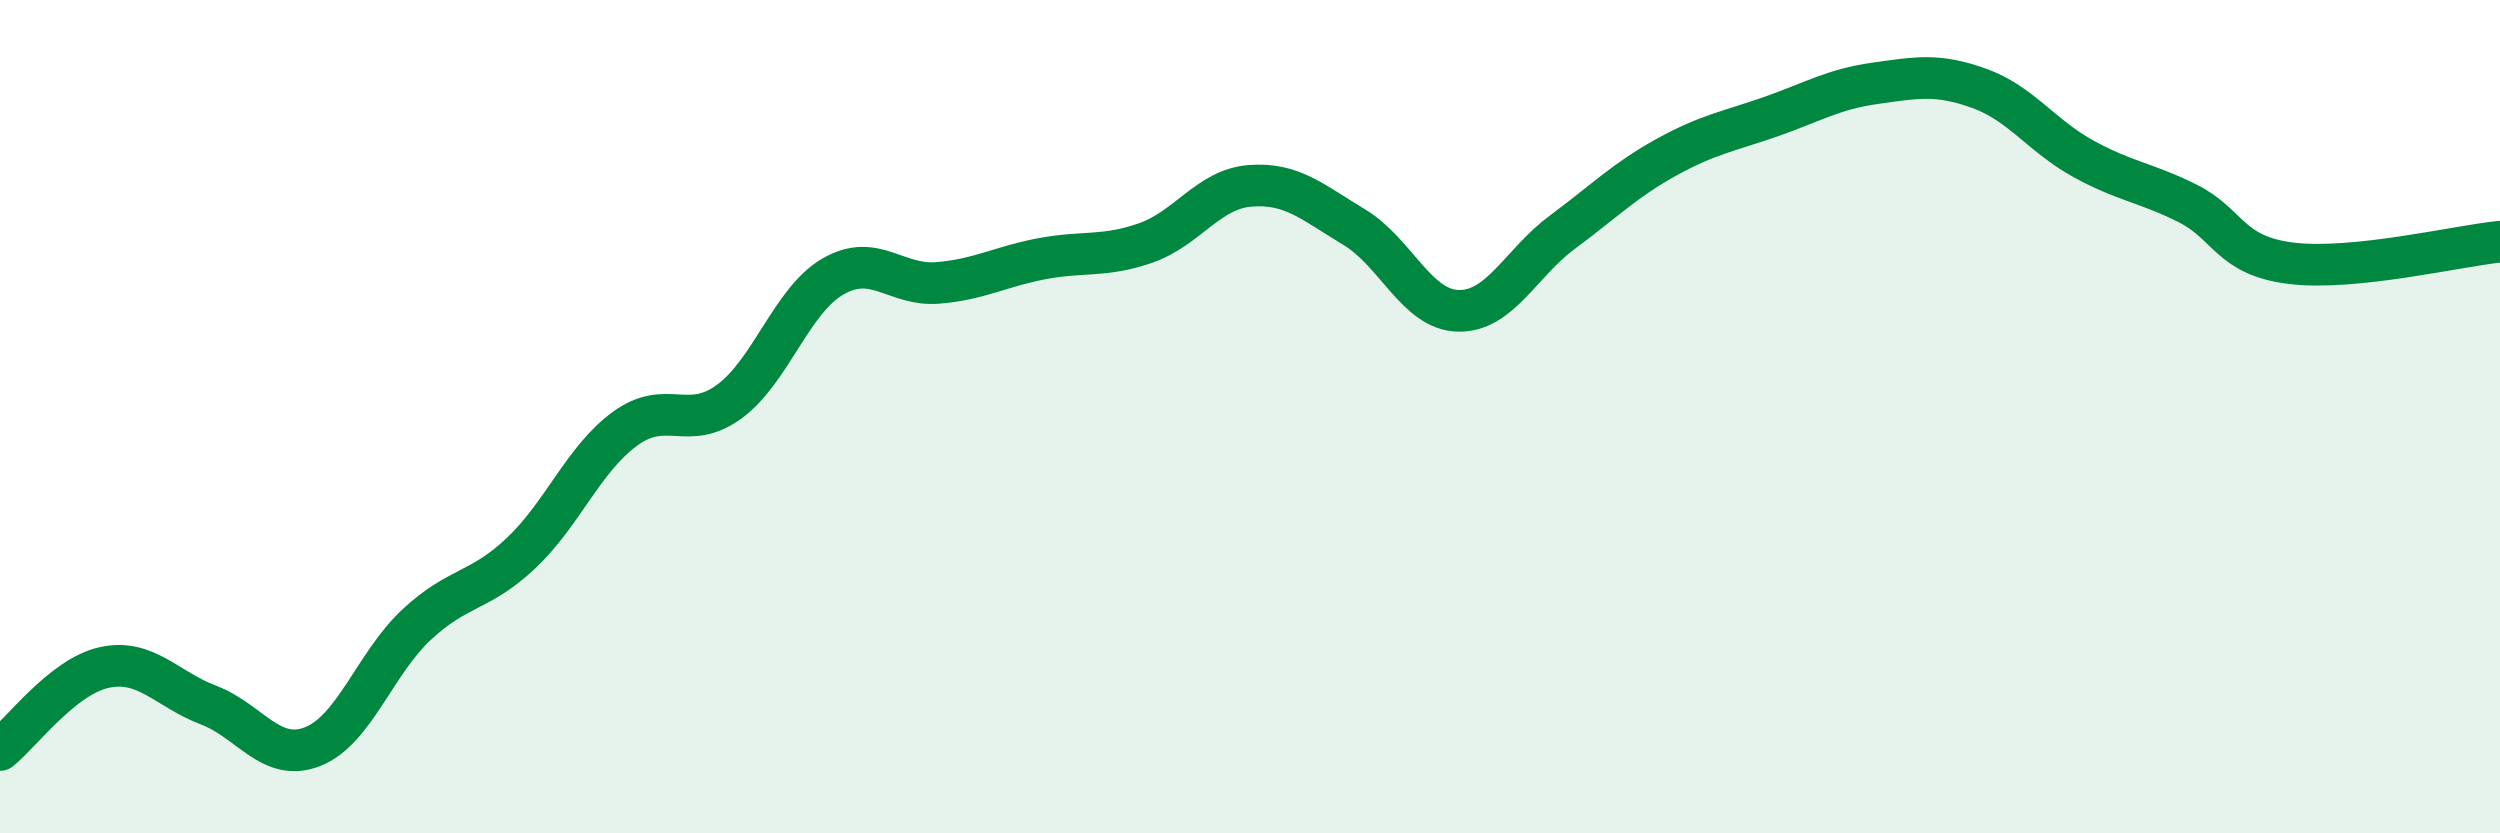
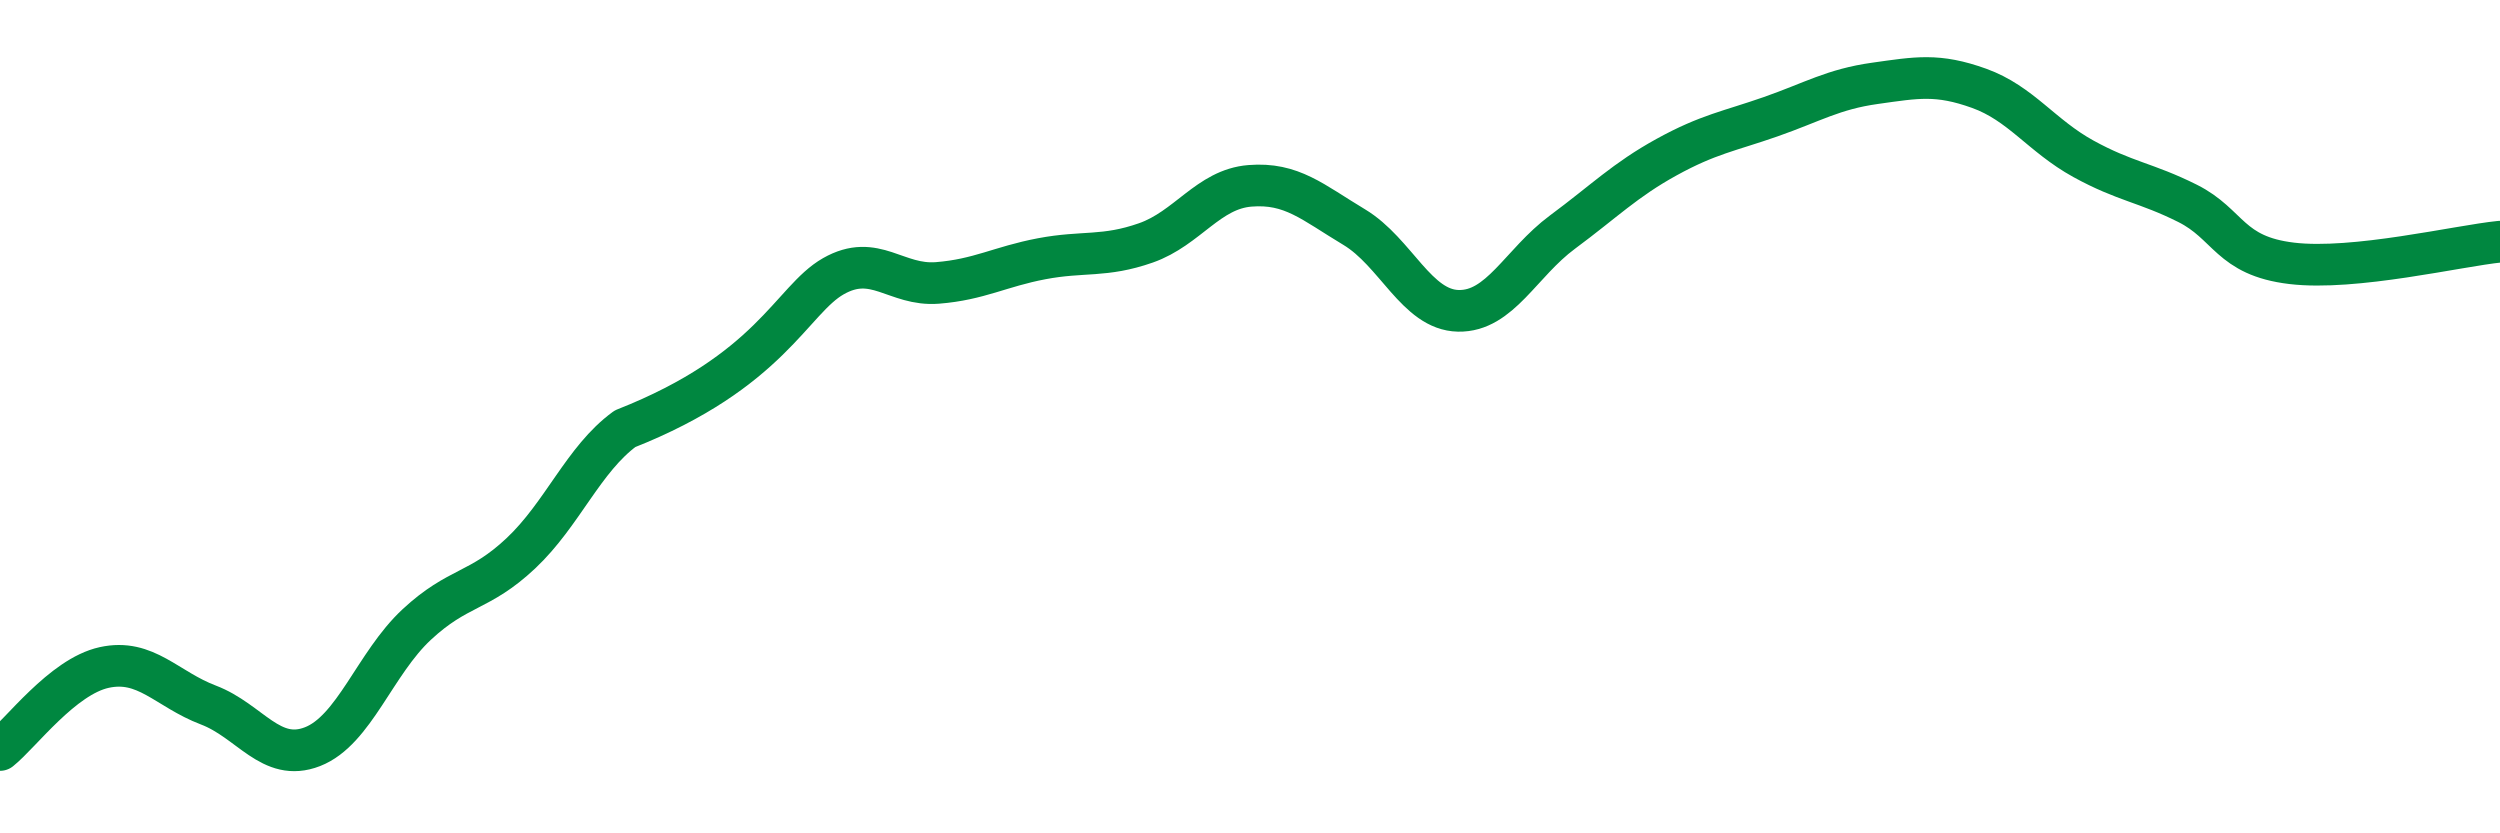
<svg xmlns="http://www.w3.org/2000/svg" width="60" height="20" viewBox="0 0 60 20">
-   <path d="M 0,18 C 0.5,17.6 1.5,16.24 2.5,16.02 C 3.5,15.8 4,16.54 5,16.92 C 6,17.3 6.5,18.31 7.5,17.92 C 8.5,17.53 9,15.92 10,14.99 C 11,14.06 11.5,14.22 12.5,13.28 C 13.5,12.34 14,11.02 15,10.29 C 16,9.56 16.5,10.37 17.5,9.64 C 18.5,8.91 19,7.2 20,6.63 C 21,6.06 21.5,6.87 22.5,6.79 C 23.5,6.71 24,6.4 25,6.21 C 26,6.02 26.5,6.18 27.5,5.83 C 28.5,5.48 29,4.54 30,4.46 C 31,4.38 31.5,4.85 32.5,5.45 C 33.5,6.05 34,7.44 35,7.46 C 36,7.48 36.5,6.31 37.5,5.57 C 38.5,4.83 39,4.32 40,3.77 C 41,3.22 41.5,3.15 42.5,2.8 C 43.5,2.45 44,2.14 45,2 C 46,1.86 46.5,1.76 47.5,2.12 C 48.5,2.48 49,3.26 50,3.81 C 51,4.36 51.5,4.38 52.5,4.88 C 53.5,5.38 53.5,6.14 55,6.32 C 56.5,6.5 59,5.9 60,5.8L60 20L0 20Z" fill="#008740" opacity="0.1" stroke-linecap="round" stroke-linejoin="round" />
-   <path d="M 0,18 C 0.5,17.6 1.5,16.24 2.5,16.02 C 3.5,15.8 4,16.54 5,16.92 C 6,17.3 6.5,18.31 7.5,17.92 C 8.5,17.53 9,15.92 10,14.99 C 11,14.06 11.5,14.22 12.5,13.28 C 13.5,12.34 14,11.02 15,10.29 C 16,9.56 16.5,10.37 17.5,9.64 C 18.5,8.91 19,7.2 20,6.63 C 21,6.06 21.5,6.87 22.5,6.79 C 23.5,6.71 24,6.4 25,6.21 C 26,6.02 26.5,6.18 27.5,5.83 C 28.5,5.48 29,4.54 30,4.46 C 31,4.38 31.5,4.85 32.5,5.45 C 33.5,6.05 34,7.44 35,7.46 C 36,7.48 36.5,6.31 37.5,5.57 C 38.5,4.83 39,4.32 40,3.77 C 41,3.22 41.5,3.15 42.5,2.8 C 43.5,2.45 44,2.14 45,2 C 46,1.86 46.5,1.76 47.5,2.12 C 48.5,2.48 49,3.26 50,3.81 C 51,4.36 51.5,4.38 52.5,4.88 C 53.5,5.38 53.5,6.14 55,6.32 C 56.5,6.5 59,5.9 60,5.8" stroke="#008740" stroke-width="1" fill="none" stroke-linecap="round" stroke-linejoin="round" />
+   <path d="M 0,18 C 0.5,17.6 1.5,16.24 2.5,16.02 C 3.5,15.8 4,16.54 5,16.92 C 6,17.3 6.5,18.31 7.5,17.92 C 8.5,17.53 9,15.92 10,14.99 C 11,14.06 11.5,14.22 12.5,13.28 C 13.5,12.34 14,11.02 15,10.29 C 18.5,8.91 19,7.2 20,6.63 C 21,6.06 21.5,6.87 22.5,6.79 C 23.5,6.71 24,6.4 25,6.21 C 26,6.02 26.5,6.18 27.5,5.83 C 28.5,5.48 29,4.54 30,4.46 C 31,4.38 31.5,4.85 32.5,5.45 C 33.5,6.05 34,7.44 35,7.46 C 36,7.48 36.5,6.31 37.5,5.57 C 38.5,4.83 39,4.32 40,3.77 C 41,3.22 41.5,3.15 42.5,2.8 C 43.5,2.45 44,2.14 45,2 C 46,1.86 46.5,1.76 47.5,2.12 C 48.5,2.48 49,3.26 50,3.81 C 51,4.36 51.5,4.38 52.5,4.88 C 53.5,5.38 53.5,6.14 55,6.32 C 56.5,6.5 59,5.9 60,5.8" stroke="#008740" stroke-width="1" fill="none" stroke-linecap="round" stroke-linejoin="round" />
</svg>